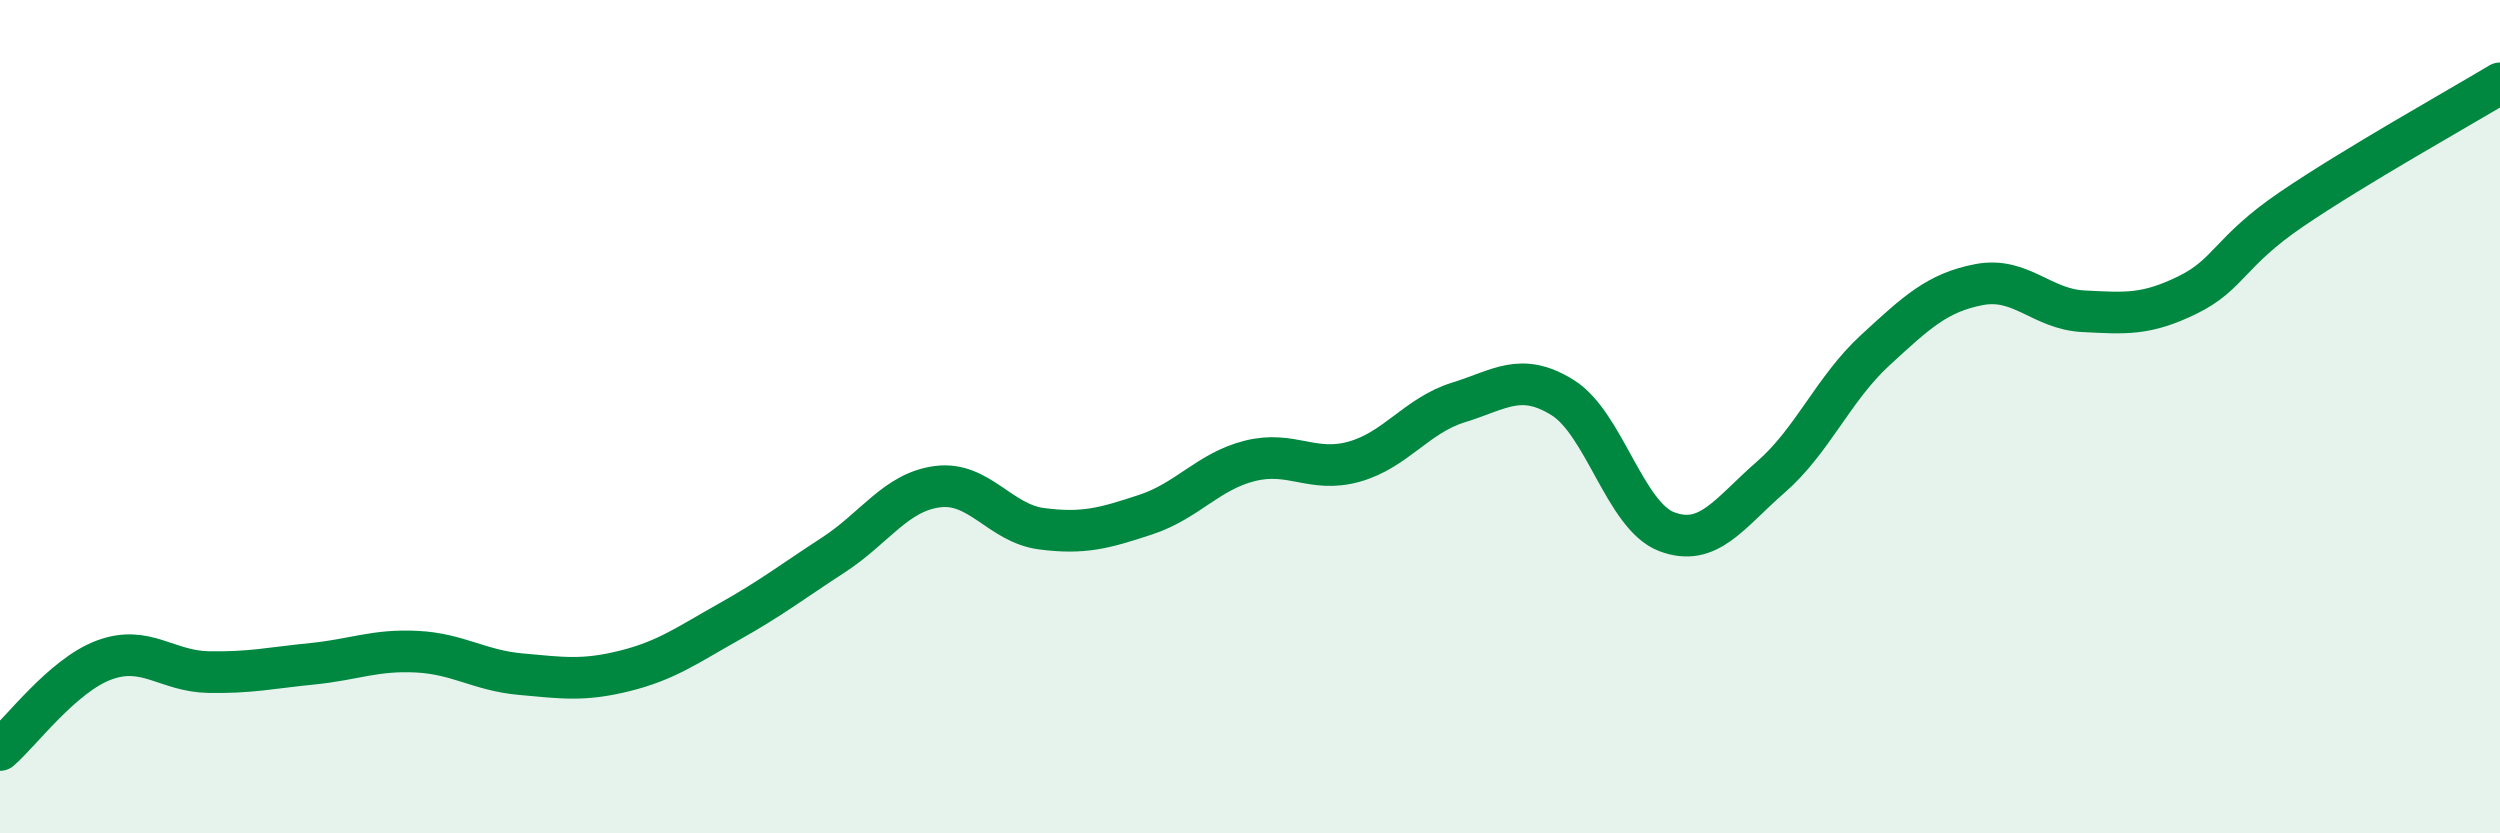
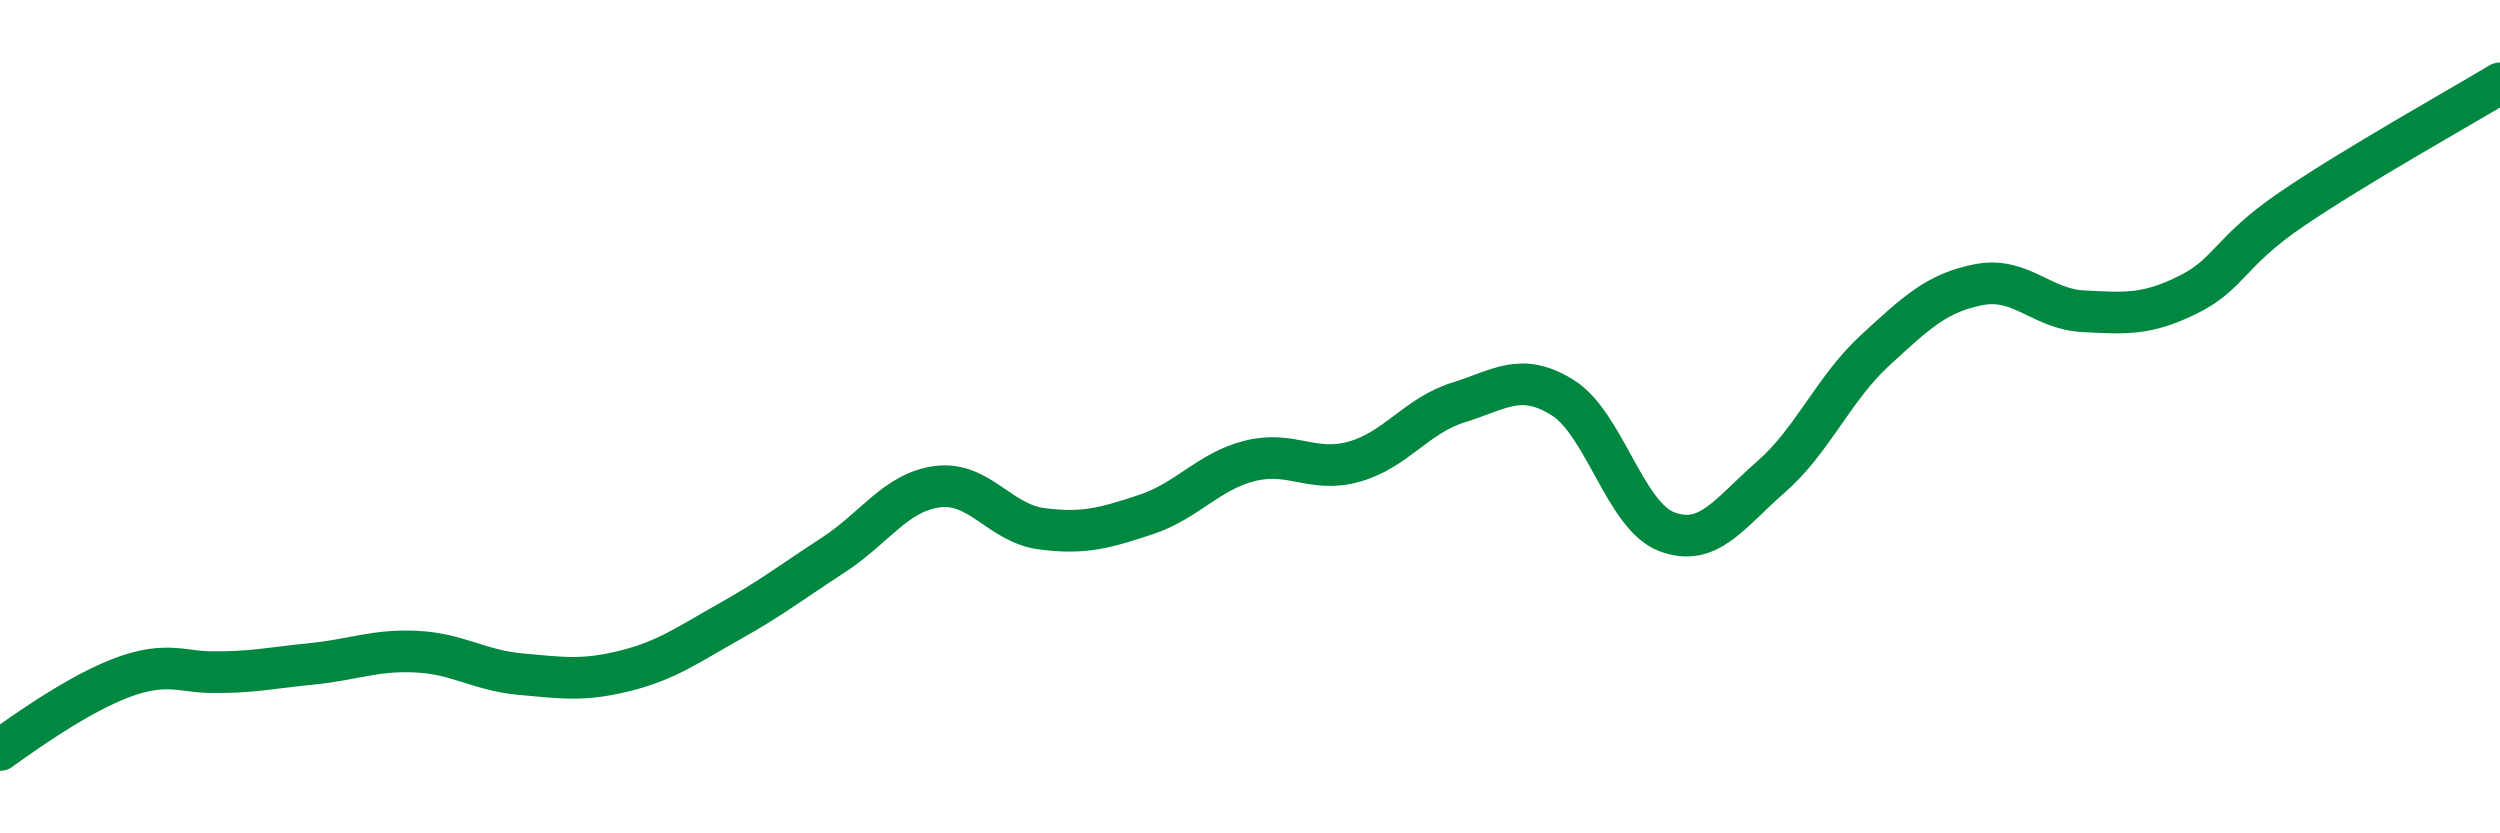
<svg xmlns="http://www.w3.org/2000/svg" width="60" height="20" viewBox="0 0 60 20">
-   <path d="M 0,18 C 0.5,17.57 1.5,16.21 2.5,15.84 C 3.5,15.47 4,16.11 5,16.13 C 6,16.15 6.5,16.03 7.5,15.93 C 8.5,15.83 9,15.59 10,15.64 C 11,15.69 11.5,16.09 12.5,16.18 C 13.5,16.27 14,16.35 15,16.1 C 16,15.85 16.5,15.48 17.5,14.92 C 18.5,14.36 19,13.97 20,13.32 C 21,12.67 21.5,11.81 22.5,11.68 C 23.5,11.55 24,12.56 25,12.69 C 26,12.82 26.5,12.68 27.5,12.35 C 28.5,12.02 29,11.31 30,11.06 C 31,10.81 31.5,11.36 32.5,11.08 C 33.5,10.8 34,9.97 35,9.66 C 36,9.35 36.5,8.92 37.5,9.54 C 38.5,10.16 39,12.38 40,12.76 C 41,13.14 41.5,12.32 42.5,11.45 C 43.5,10.58 44,9.33 45,8.41 C 46,7.49 46.5,7.02 47.5,6.83 C 48.5,6.64 49,7.42 50,7.47 C 51,7.52 51.5,7.57 52.5,7.08 C 53.5,6.59 53.5,6.04 55,5.02 C 56.5,4 59,2.6 60,2L60 20L0 20Z" fill="#008740" opacity="0.1" stroke-linecap="round" stroke-linejoin="round" />
-   <path d="M 0,18 C 0.5,17.57 1.5,16.21 2.5,15.84 C 3.5,15.47 4,16.11 5,16.13 C 6,16.15 6.5,16.03 7.5,15.93 C 8.5,15.83 9,15.59 10,15.64 C 11,15.69 11.5,16.09 12.5,16.18 C 13.5,16.27 14,16.35 15,16.1 C 16,15.85 16.5,15.48 17.5,14.92 C 18.5,14.36 19,13.97 20,13.32 C 21,12.67 21.5,11.81 22.5,11.68 C 23.5,11.55 24,12.56 25,12.69 C 26,12.82 26.5,12.68 27.5,12.35 C 28.5,12.02 29,11.31 30,11.06 C 31,10.81 31.5,11.36 32.5,11.08 C 33.5,10.8 34,9.97 35,9.66 C 36,9.35 36.5,8.92 37.5,9.54 C 38.5,10.16 39,12.38 40,12.76 C 41,13.14 41.5,12.32 42.5,11.45 C 43.5,10.58 44,9.33 45,8.41 C 46,7.49 46.5,7.02 47.5,6.83 C 48.5,6.64 49,7.42 50,7.47 C 51,7.52 51.5,7.57 52.5,7.08 C 53.5,6.59 53.5,6.04 55,5.02 C 56.5,4 59,2.6 60,2" stroke="#008740" stroke-width="1" fill="none" stroke-linecap="round" stroke-linejoin="round" />
+   <path d="M 0,18 C 3.5,15.47 4,16.11 5,16.13 C 6,16.15 6.5,16.03 7.5,15.93 C 8.5,15.83 9,15.59 10,15.64 C 11,15.69 11.5,16.09 12.5,16.18 C 13.5,16.27 14,16.35 15,16.1 C 16,15.85 16.5,15.48 17.5,14.92 C 18.5,14.36 19,13.97 20,13.32 C 21,12.67 21.5,11.81 22.5,11.68 C 23.5,11.55 24,12.56 25,12.69 C 26,12.82 26.5,12.68 27.5,12.35 C 28.5,12.02 29,11.31 30,11.06 C 31,10.81 31.5,11.36 32.5,11.08 C 33.5,10.8 34,9.97 35,9.66 C 36,9.35 36.5,8.92 37.5,9.54 C 38.5,10.16 39,12.38 40,12.76 C 41,13.14 41.5,12.32 42.5,11.45 C 43.5,10.58 44,9.33 45,8.41 C 46,7.49 46.5,7.02 47.5,6.83 C 48.5,6.64 49,7.42 50,7.47 C 51,7.52 51.5,7.57 52.5,7.08 C 53.5,6.59 53.5,6.04 55,5.02 C 56.5,4 59,2.6 60,2" stroke="#008740" stroke-width="1" fill="none" stroke-linecap="round" stroke-linejoin="round" />
</svg>